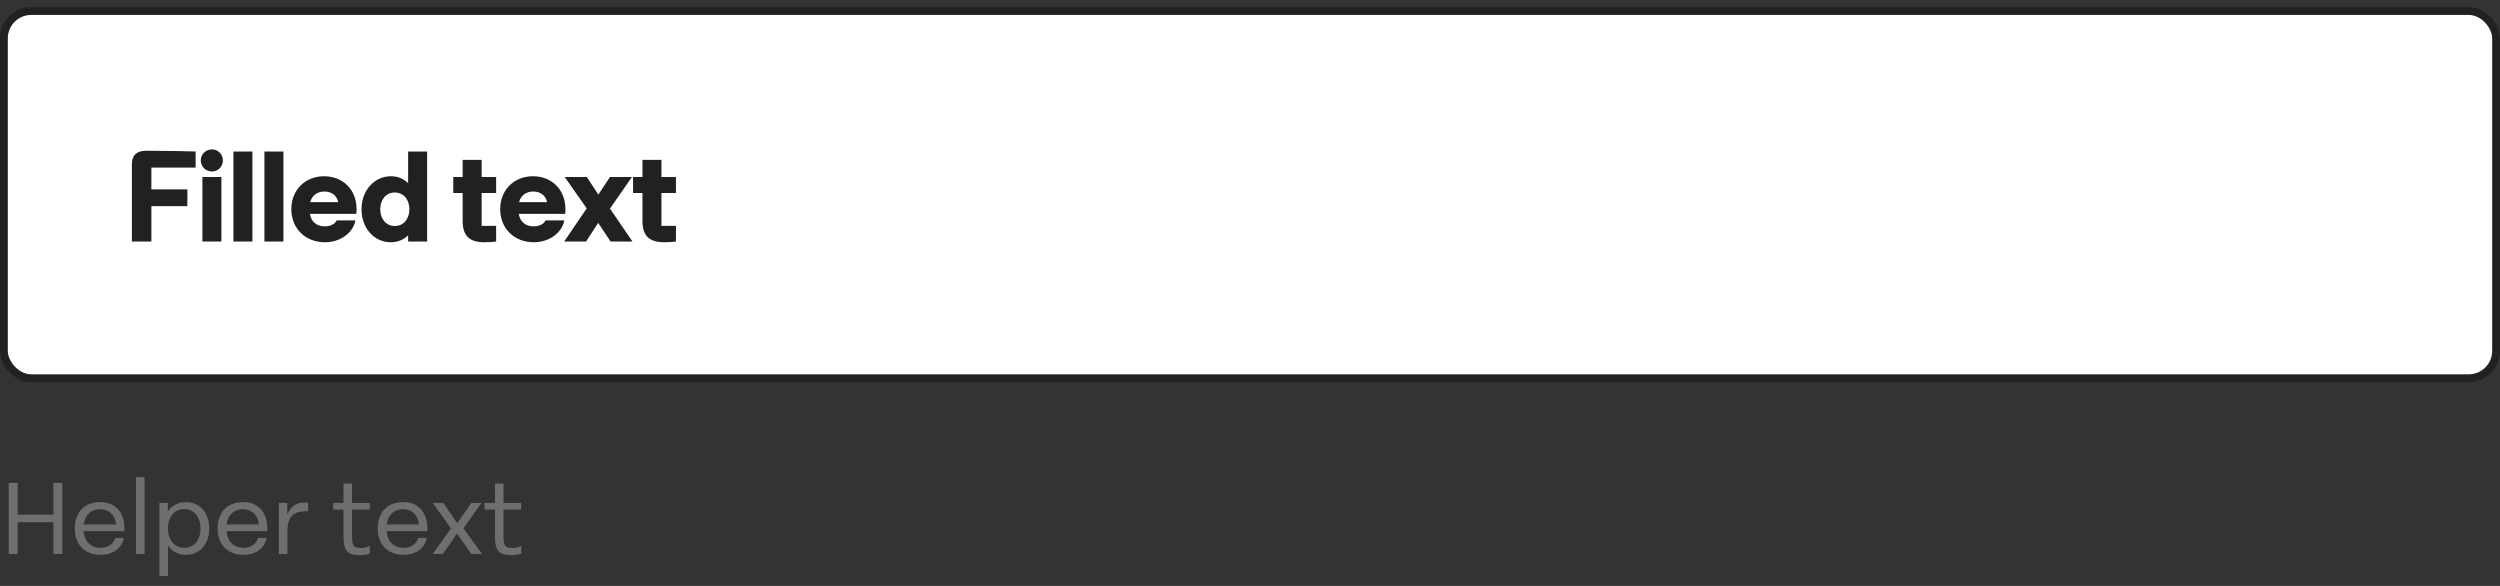
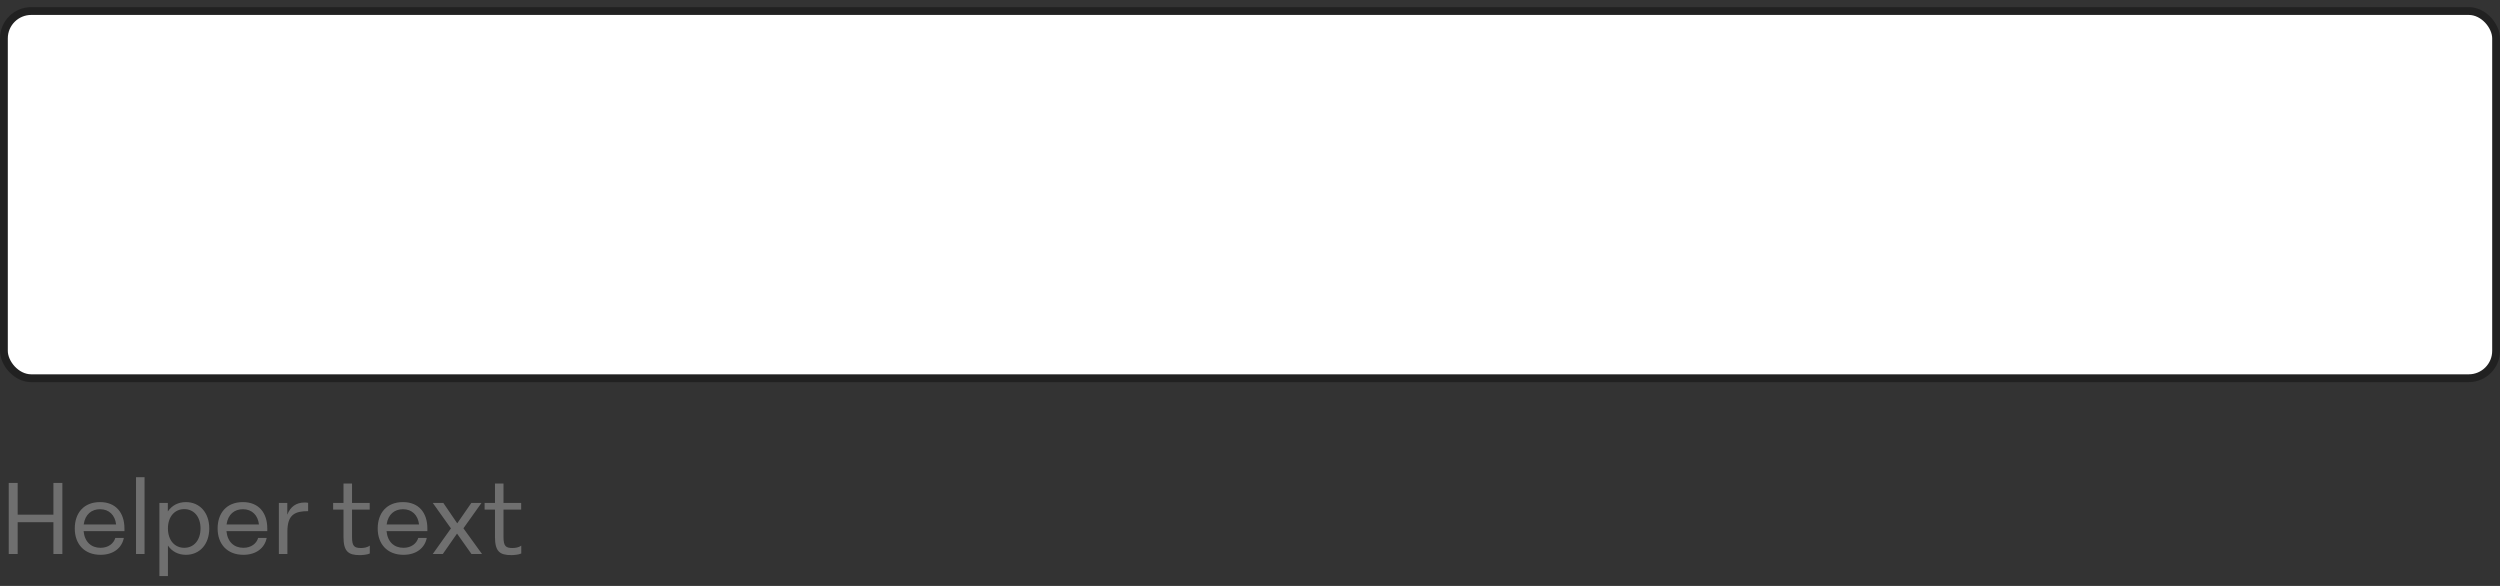
<svg xmlns="http://www.w3.org/2000/svg" width="320" height="75" viewBox="0 0 320 75" fill="none">
  <rect x="0" y="0" width="320" height="75" fill="#333333" stroke="none" />
  <rect x="0.5" y="1.412" width="319" height="47" rx="3.5" fill="white" />
  <rect x="0.5" y="1.412" width="319" height="47" rx="3.5" stroke="#212121" />
-   <path d="M16.88 21.008C16.88 19.856 17.504 19.296 18.72 19.296C21.28 19.296 24.064 19.36 25.04 19.392V21.456H19.376V24.24H23.984V26.384H19.376V30.912H16.88V21.008ZM28.341 30.912H25.909V22.656H28.341V30.912ZM25.701 20.528C25.701 19.744 26.341 19.12 27.125 19.12C27.893 19.12 28.533 19.744 28.533 20.528C28.533 21.328 27.893 21.952 27.125 21.952C26.341 21.952 25.701 21.328 25.701 20.528ZM32.309 30.912H29.877V19.392H32.309V30.912ZM36.278 30.912H33.846V19.392H36.278V30.912ZM41.593 31.008C39.001 31.008 37.289 29.152 37.289 26.784C37.289 24.336 39.033 22.56 41.481 22.56C43.929 22.56 45.641 24.32 45.641 26.752C45.641 26.896 45.641 27.152 45.609 27.376H39.673C39.801 28.336 40.521 28.976 41.561 28.976C42.297 28.976 42.889 28.672 43.097 28.208H45.497C45.209 29.792 43.577 31.008 41.593 31.008ZM39.705 25.872H43.289C43.129 25.024 42.425 24.512 41.529 24.512C40.617 24.512 39.929 25.024 39.705 25.872ZM50.017 31.008C47.889 31.008 46.273 29.2 46.273 26.784C46.273 24.384 47.905 22.56 50.049 22.56C50.897 22.56 51.601 22.848 52.241 23.44V19.392H54.673V30.912H52.241V30.128C51.617 30.704 50.897 31.008 50.017 31.008ZM48.673 26.784C48.673 28.032 49.425 28.928 50.529 28.928C51.649 28.928 52.401 28.032 52.401 26.784C52.401 25.536 51.649 24.64 50.529 24.64C49.425 24.64 48.673 25.536 48.673 26.784ZM62.017 31.008C60.081 31.008 59.218 30.192 59.218 28.256V24.704H58.017V22.656H59.218V20.464H61.65V22.656H63.505V24.704H61.65V28.912H63.505V30.912C63.169 30.976 62.37 31.008 62.017 31.008ZM68.327 31.008C65.735 31.008 64.023 29.152 64.023 26.784C64.023 24.336 65.767 22.56 68.215 22.56C70.663 22.56 72.375 24.32 72.375 26.752C72.375 26.896 72.375 27.152 72.343 27.376H66.407C66.535 28.336 67.255 28.976 68.295 28.976C69.031 28.976 69.623 28.672 69.831 28.208H72.231C71.943 29.792 70.311 31.008 68.327 31.008ZM66.439 25.872H70.023C69.863 25.024 69.159 24.512 68.263 24.512C67.351 24.512 66.663 25.024 66.439 25.872ZM72.219 30.912L75.099 26.672L72.283 22.656H75.115L76.587 24.912L78.075 22.656H80.891L78.075 26.704L80.955 30.912H78.155L76.571 28.528L75.019 30.912H72.219ZM85.033 31.008C83.097 31.008 82.233 30.192 82.233 28.256V24.704H81.033V22.656H82.233V20.464H84.665V22.656H86.521V24.704H84.665V28.912H86.521V30.912C86.185 30.976 85.385 31.008 85.033 31.008Z" fill="#212121" />
  <path d="M6.838 65.881V61.812H7.982V70.912H6.838V66.843H2.262V70.912H1.118V61.812H2.262V65.881H6.838ZM15.928 67.636V67.987H10.701C10.832 69.365 11.677 70.119 12.873 70.119C13.886 70.119 14.562 69.547 14.758 68.858H15.85C15.602 70.119 14.537 71.016 12.873 71.016C10.78 71.016 9.571 69.625 9.571 67.649C9.571 65.673 10.714 64.269 12.807 64.269C14.848 64.269 15.928 65.66 15.928 67.636ZM12.807 65.179C11.742 65.179 10.896 65.816 10.714 67.129H14.861C14.732 65.946 13.964 65.179 12.807 65.179ZM18.502 70.912H17.41V61.084H18.502V70.912ZM23.796 64.269C25.564 64.269 26.786 65.621 26.786 67.636C26.786 69.664 25.564 71.016 23.796 71.016C22.795 71.016 22.002 70.574 21.495 69.833V73.733H20.403V64.373H21.482V65.465C21.989 64.711 22.795 64.269 23.796 64.269ZM23.588 70.119C24.823 70.119 25.668 69.131 25.668 67.636C25.668 66.154 24.823 65.166 23.588 65.166C22.34 65.166 21.495 66.154 21.495 67.636C21.495 69.131 22.34 70.119 23.588 70.119ZM34.212 67.636V67.987H28.986C29.116 69.365 29.961 70.119 31.157 70.119C32.171 70.119 32.847 69.547 33.042 68.858H34.134C33.887 70.119 32.821 71.016 31.157 71.016C29.064 71.016 27.855 69.625 27.855 67.649C27.855 65.673 28.999 64.269 31.092 64.269C33.133 64.269 34.212 65.66 34.212 67.636ZM31.092 65.179C30.026 65.179 29.181 65.816 28.999 67.129H33.146C33.016 65.946 32.249 65.179 31.092 65.179ZM38.997 64.321C39.14 64.321 39.309 64.334 39.439 64.36V65.426C37.749 65.426 36.787 65.868 36.787 68.026V70.912H35.695V64.373H36.774V65.881C37.164 64.867 37.905 64.321 38.997 64.321ZM46.216 70.145C46.541 70.145 47.035 70.08 47.334 69.833V70.847C47.035 71.003 46.346 71.055 46.06 71.055C44.578 71.055 43.967 70.587 43.967 68.715V65.231H42.641V64.373H43.967V61.89H45.059V64.373H47.321V65.231H45.059V68.728C45.059 69.924 45.358 70.145 46.216 70.145ZM54.703 67.636V67.987H49.477C49.607 69.365 50.452 70.119 51.648 70.119C52.662 70.119 53.338 69.547 53.533 68.858H54.625C54.378 70.119 53.312 71.016 51.648 71.016C49.555 71.016 48.346 69.625 48.346 67.649C48.346 65.673 49.49 64.269 51.583 64.269C53.624 64.269 54.703 65.66 54.703 67.636ZM51.583 65.179C50.517 65.179 49.672 65.816 49.49 67.129H53.637C53.507 65.946 52.74 65.179 51.583 65.179ZM59.319 67.623L61.698 70.912H60.346L58.5 68.299L56.68 70.912H55.393L57.72 67.636L55.393 64.373H56.745L58.526 66.986L60.333 64.373H61.633L59.319 67.623ZM65.605 70.145C65.93 70.145 66.424 70.08 66.723 69.833V70.847C66.424 71.003 65.735 71.055 65.449 71.055C63.967 71.055 63.356 70.587 63.356 68.715V65.231H62.03V64.373H63.356V61.89H64.448V64.373H66.71V65.231H64.448V68.728C64.448 69.924 64.747 70.145 65.605 70.145Z" fill="#6F6F6F" />
</svg>